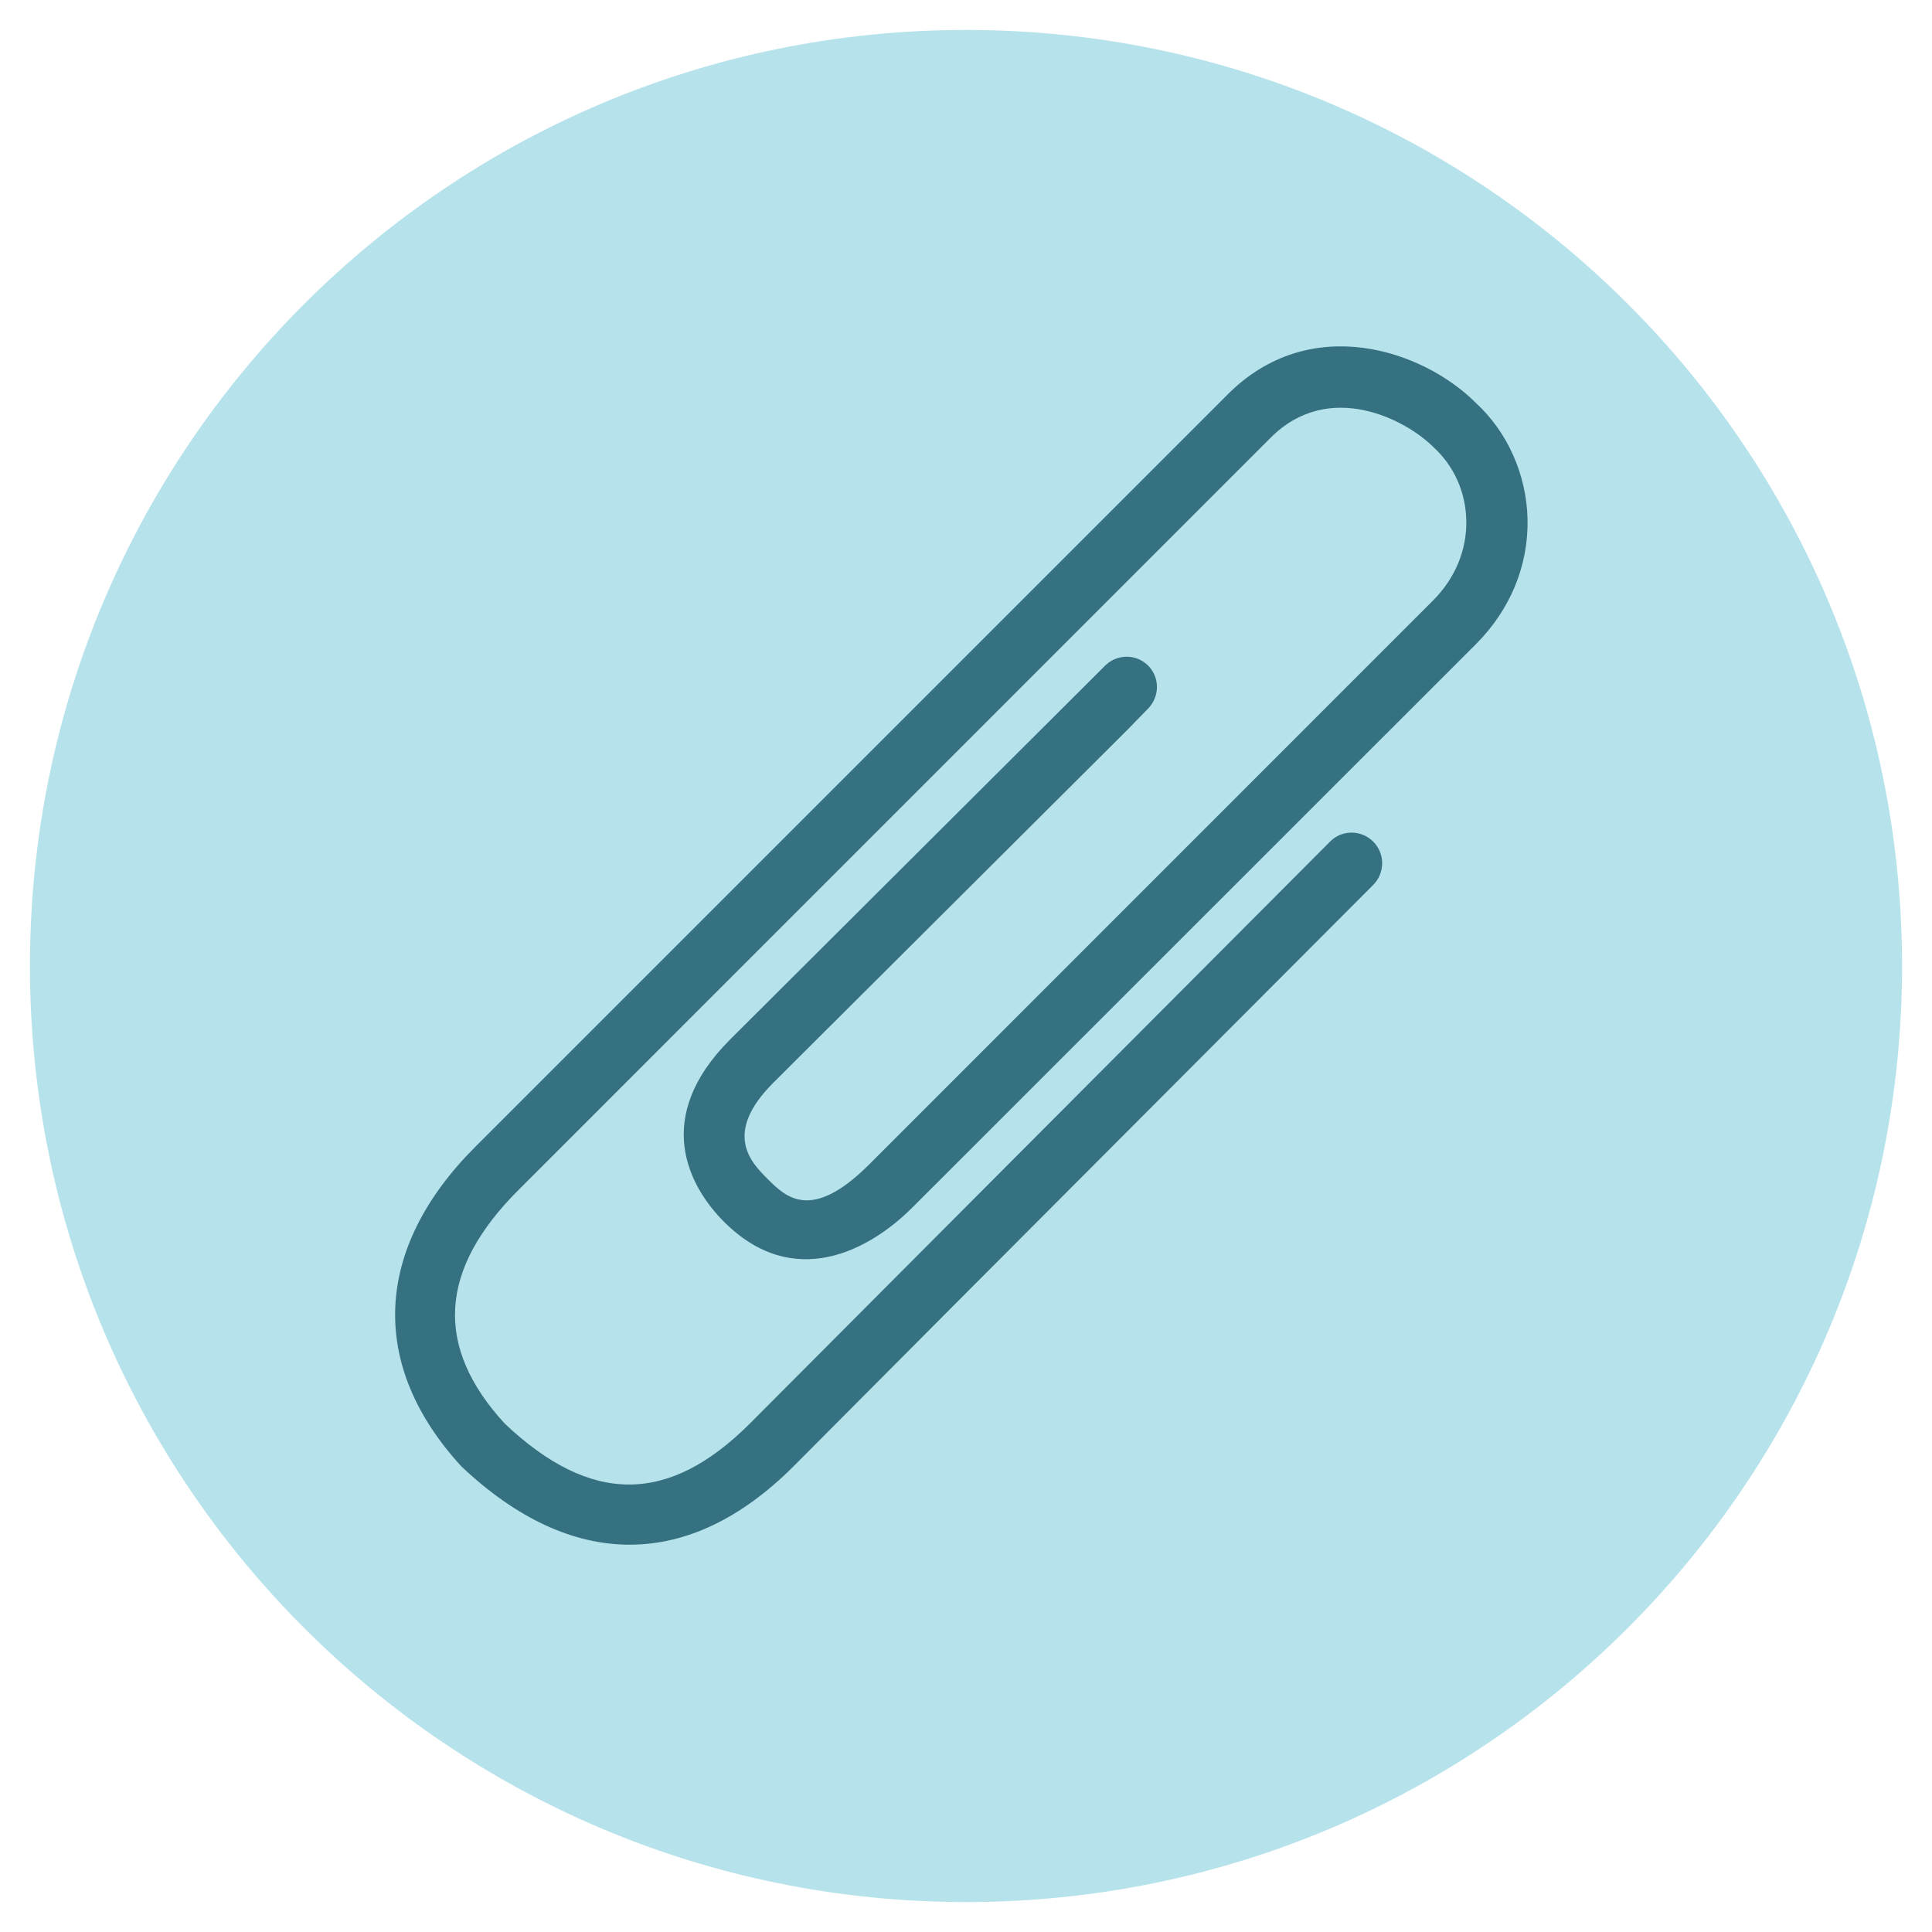
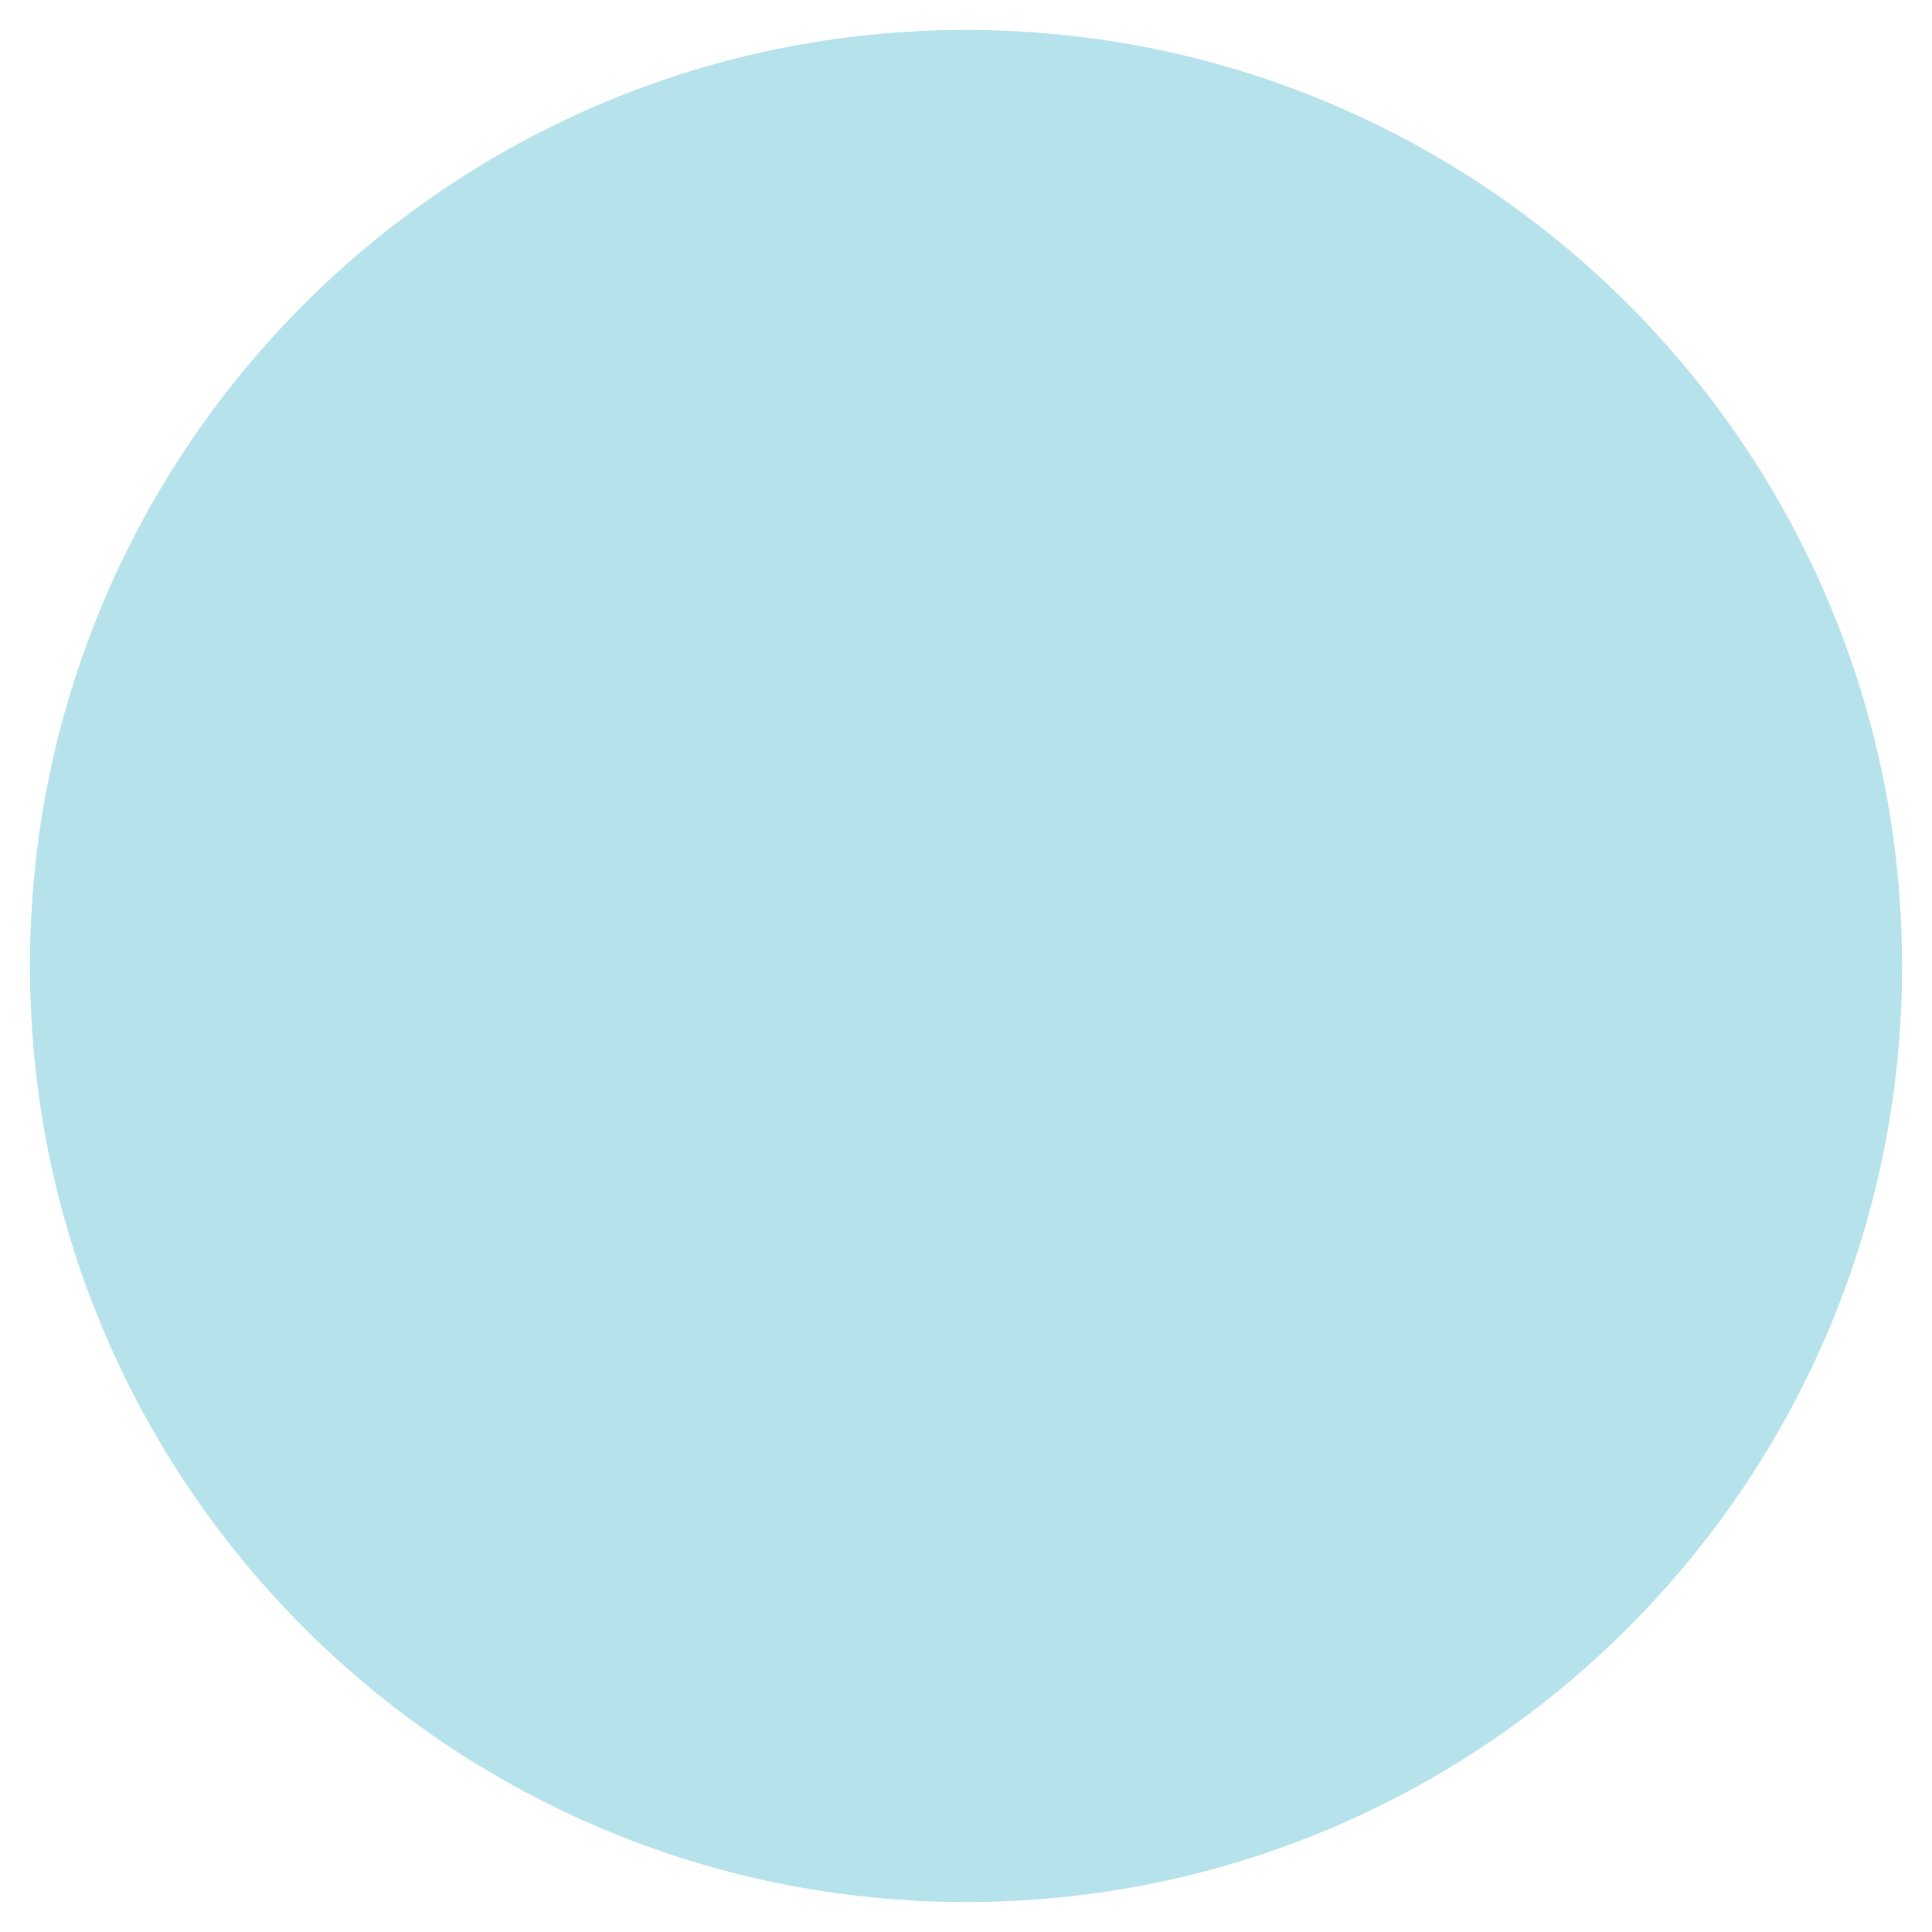
<svg xmlns="http://www.w3.org/2000/svg" version="1.1" id="Layer_1" x="0px" y="0px" width="20px" height="20px" viewBox="0 0 20 20" enable-background="new 0 0 20 20" xml:space="preserve">
  <g>
-     <path fill="#B6E2EB" d="M19.69,10c0,5.351-4.338,9.69-9.69,9.69S0.31,15.353,0.31,10c0-5.352,4.338-9.69,9.69-9.69   S19.69,4.647,19.69,10z" />
-     <path fill="#357180" d="M10.026,13.36l4.189-4.199c0.123-0.123,0.125-0.325,0-0.449c-0.123-0.123-0.323-0.124-0.445-0.001   l-6.008,6.026c-0.842,0.841-1.647,0.841-2.537,0c-0.728-0.793-0.687-1.59,0.141-2.417l7.79-7.791   c0.599-0.598,1.391-0.192,1.681,0.098c0.215,0.195,0.336,0.468,0.342,0.759c0.007,0.307-0.116,0.603-0.346,0.832L9,12.052   c-0.604,0.604-0.867,0.339-1.056,0.15c-0.163-0.163-0.467-0.465,0.06-0.992l3.671-3.659c0,0,0.219-0.225,0.217-0.223   c0.114-0.124,0.114-0.317-0.007-0.438c-0.12-0.12-0.312-0.122-0.437-0.007c0.001-0.001-3.891,3.879-3.891,3.879   c-0.805,0.805-0.432,1.516-0.061,1.887c0.717,0.716,1.5,0.301,1.951-0.151l5.834-5.832c0.353-0.354,0.543-0.813,0.532-1.295   c-0.012-0.462-0.208-0.9-0.537-1.202c-0.544-0.544-1.711-0.942-2.565-0.088l-7.791,7.791c-1.054,1.054-1.106,2.26-0.144,3.308   c1.145,1.083,2.358,1.078,3.436,0.002l1.816-1.824L10.026,13.36z" />
+     <path fill="#B6E2EB" d="M19.69,10c0,5.351-4.338,9.69-9.69,9.69S0.31,15.353,0.31,10c0-5.352,4.338-9.69,9.69-9.69   S19.69,4.647,19.69,10" />
  </g>
</svg>